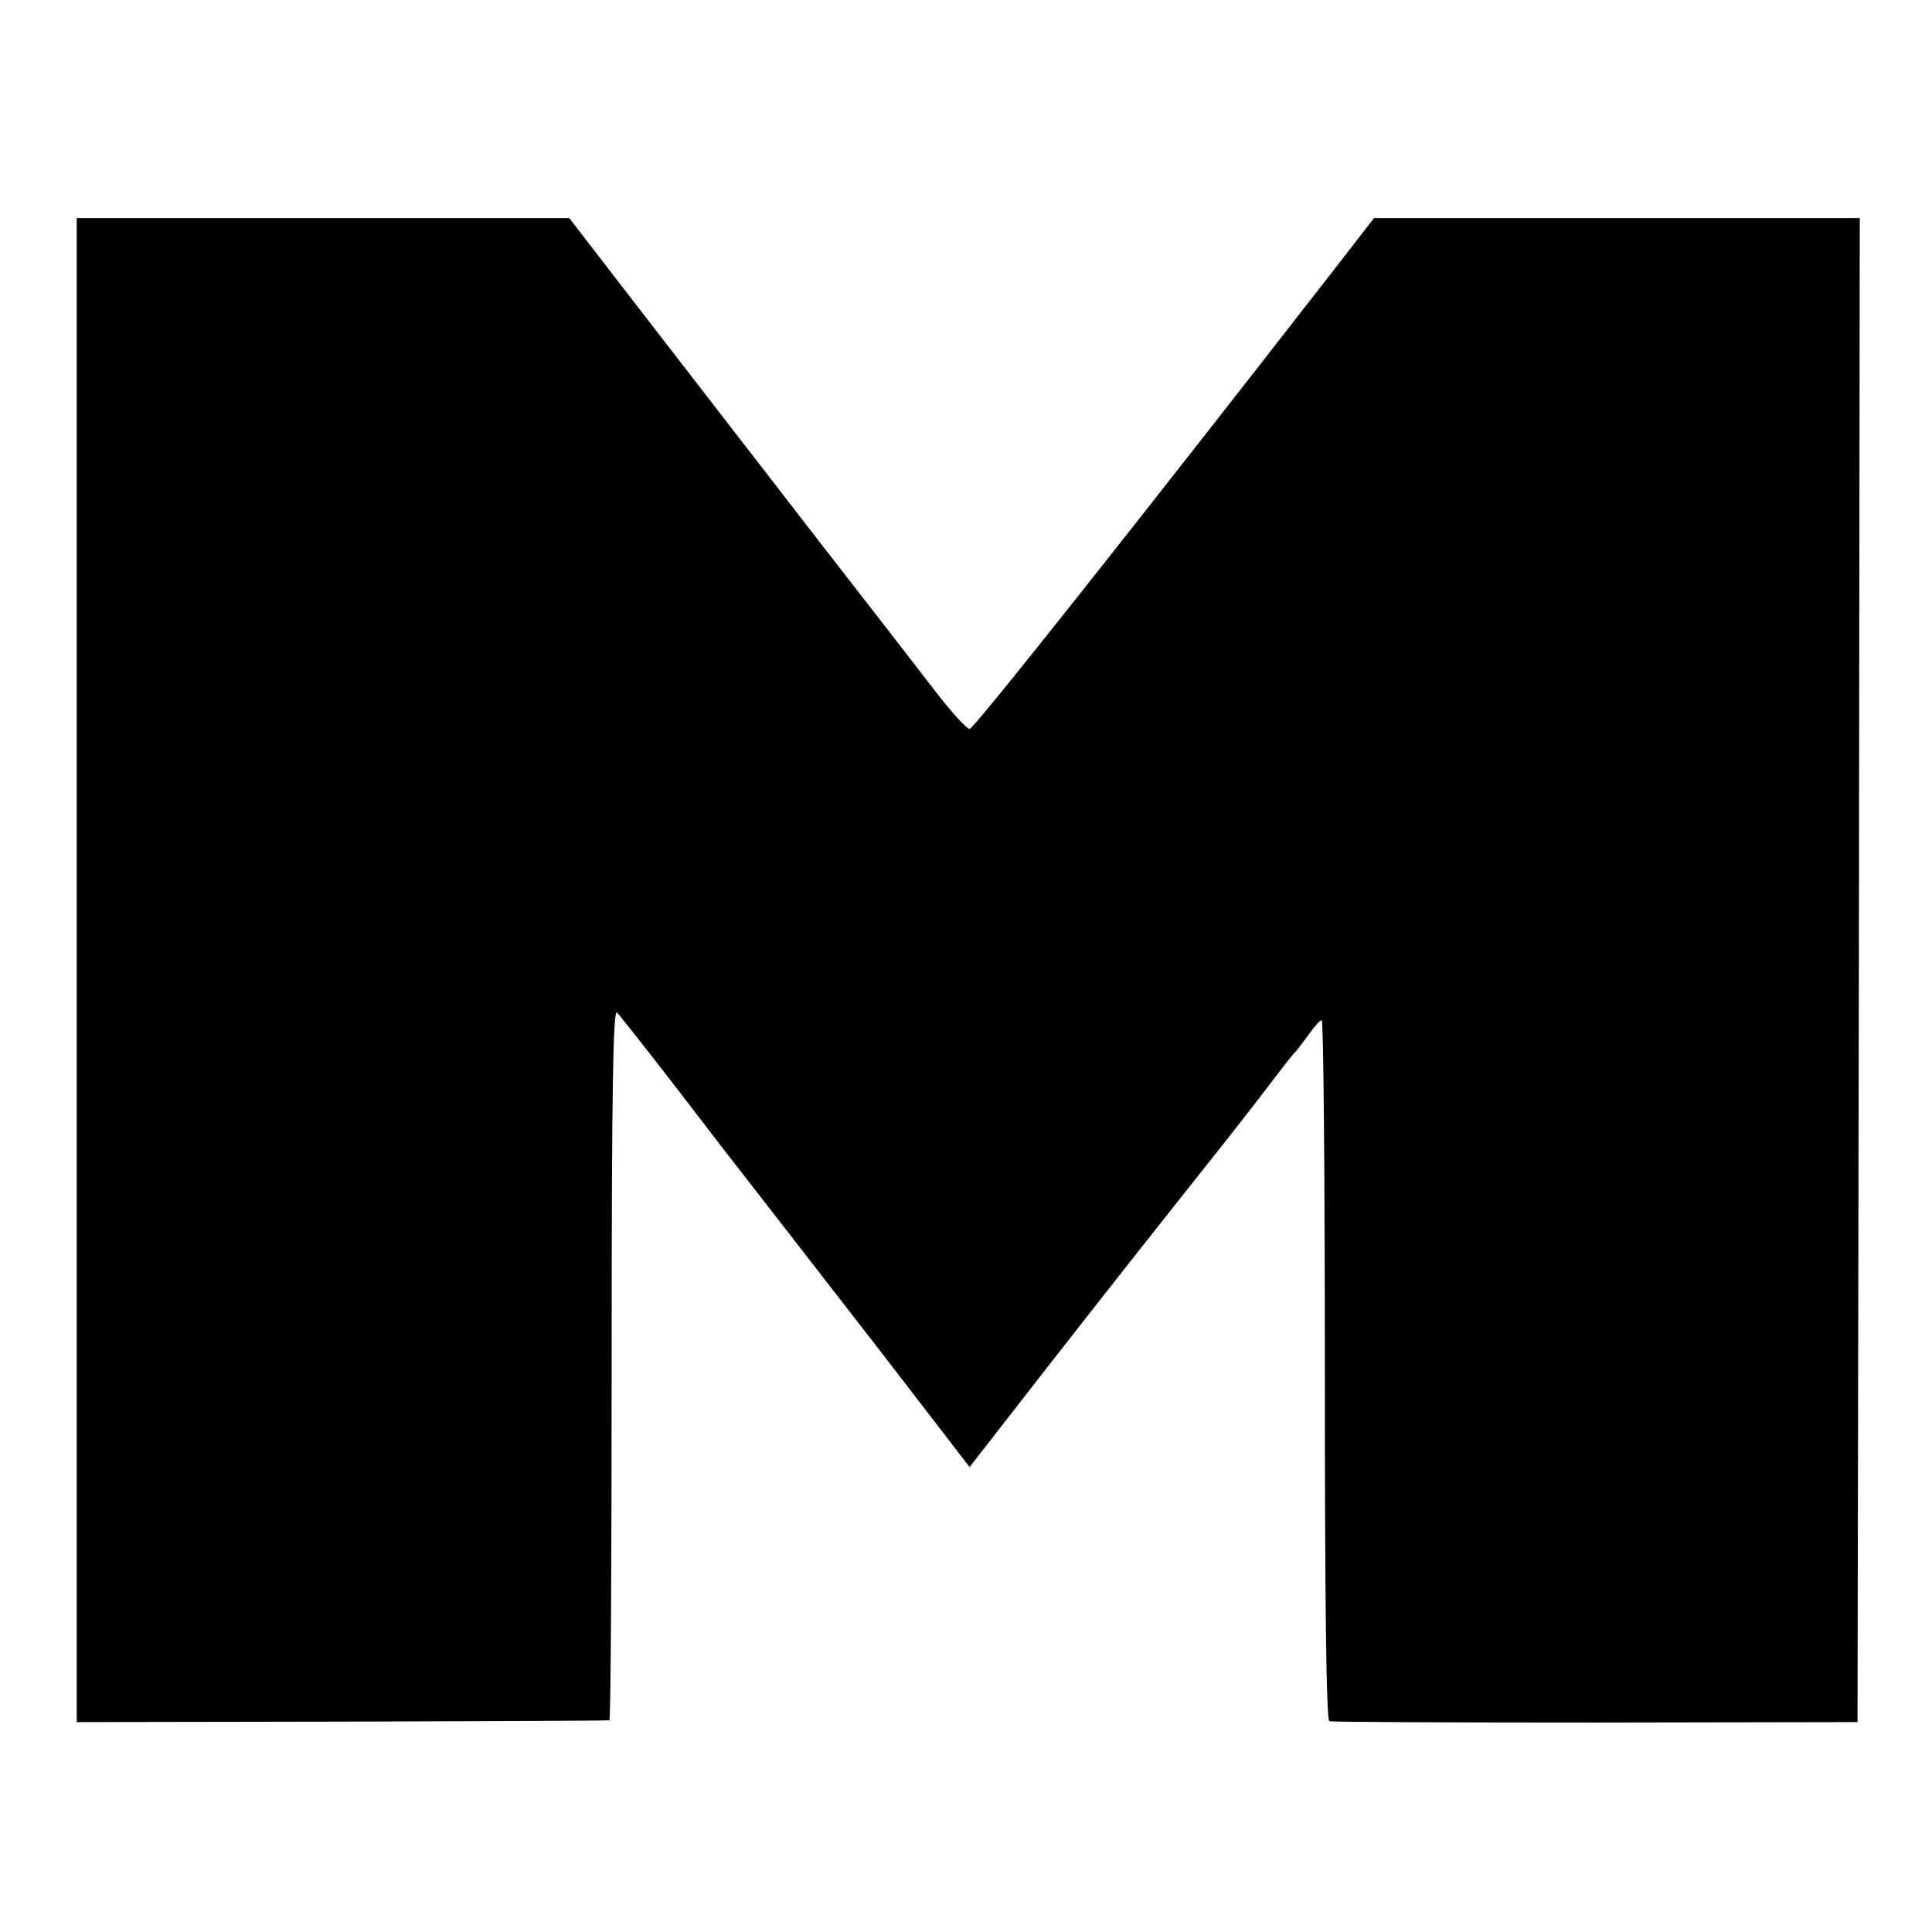
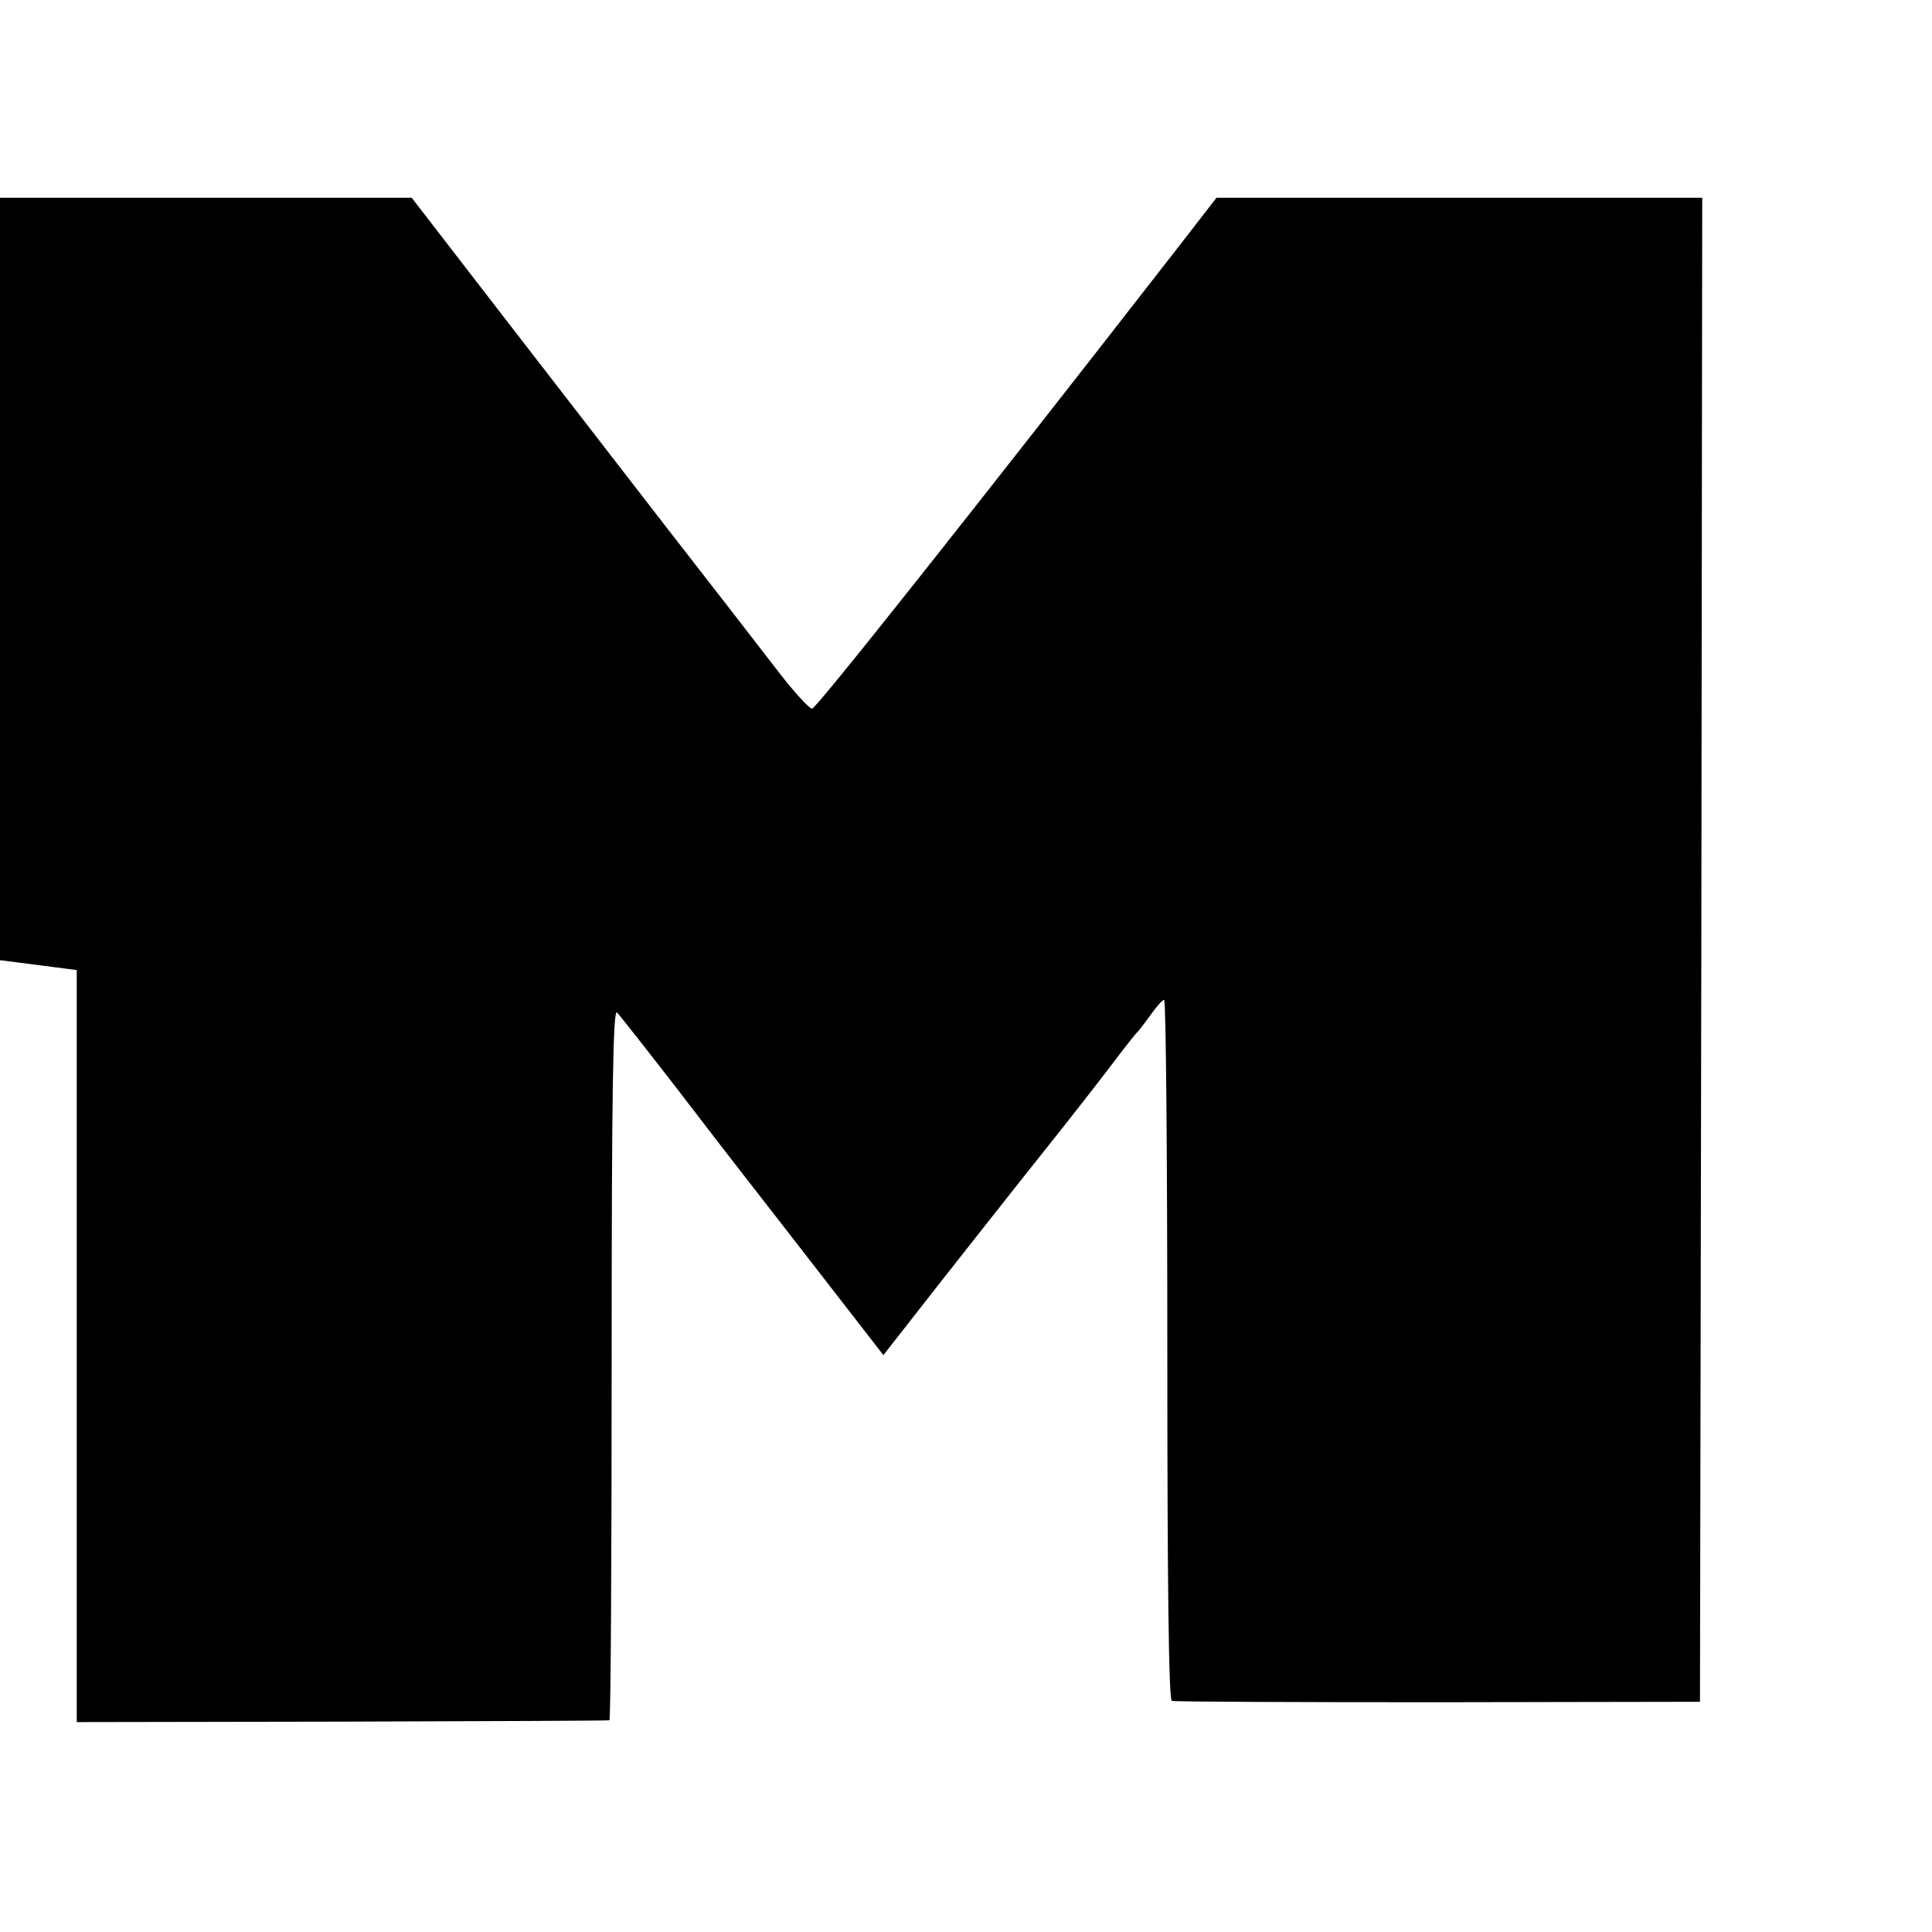
<svg xmlns="http://www.w3.org/2000/svg" version="1.0" width="428pt" height="428pt" viewBox="0 0 428 428" preserveAspectRatio="xMidYMid meet">
  <g transform="translate(0,428) scale(0.1,-0.1)" fill="#000000" stroke="none">
-     <path d="M170 2131 l0 -1666 588 1 c323 1 589 2 592 3 3 0 5 356 5 791 0 602 3 787 12 777 9 -10 99 -124 196 -251 12 -16 50 -65 85 -110 84 -108 88 -113 309 -398 l191 -248 158 203 c146 187 266 339 402 510 30 38 77 98 105 135 28 37 53 69 57 72 3 3 16 20 29 38 12 17 25 32 29 32 4 0 7 -349 7 -775 0 -512 3 -776 10 -778 5 -2 271 -3 590 -3 l580 1 3 1666 2 1666 -538 0 -538 0 -86 -111 c-459 -590 -801 -1021 -810 -1021 -6 0 -41 38 -77 85 -36 47 -150 194 -252 325 -102 132 -269 348 -372 481 l-186 241 -545 0 -546 0 0 -1666z" />
+     <path d="M170 2131 l0 -1666 588 1 c323 1 589 2 592 3 3 0 5 356 5 791 0 602 3 787 12 777 9 -10 99 -124 196 -251 12 -16 50 -65 85 -110 84 -108 88 -113 309 -398 c146 187 266 339 402 510 30 38 77 98 105 135 28 37 53 69 57 72 3 3 16 20 29 38 12 17 25 32 29 32 4 0 7 -349 7 -775 0 -512 3 -776 10 -778 5 -2 271 -3 590 -3 l580 1 3 1666 2 1666 -538 0 -538 0 -86 -111 c-459 -590 -801 -1021 -810 -1021 -6 0 -41 38 -77 85 -36 47 -150 194 -252 325 -102 132 -269 348 -372 481 l-186 241 -545 0 -546 0 0 -1666z" />
  </g>
</svg>